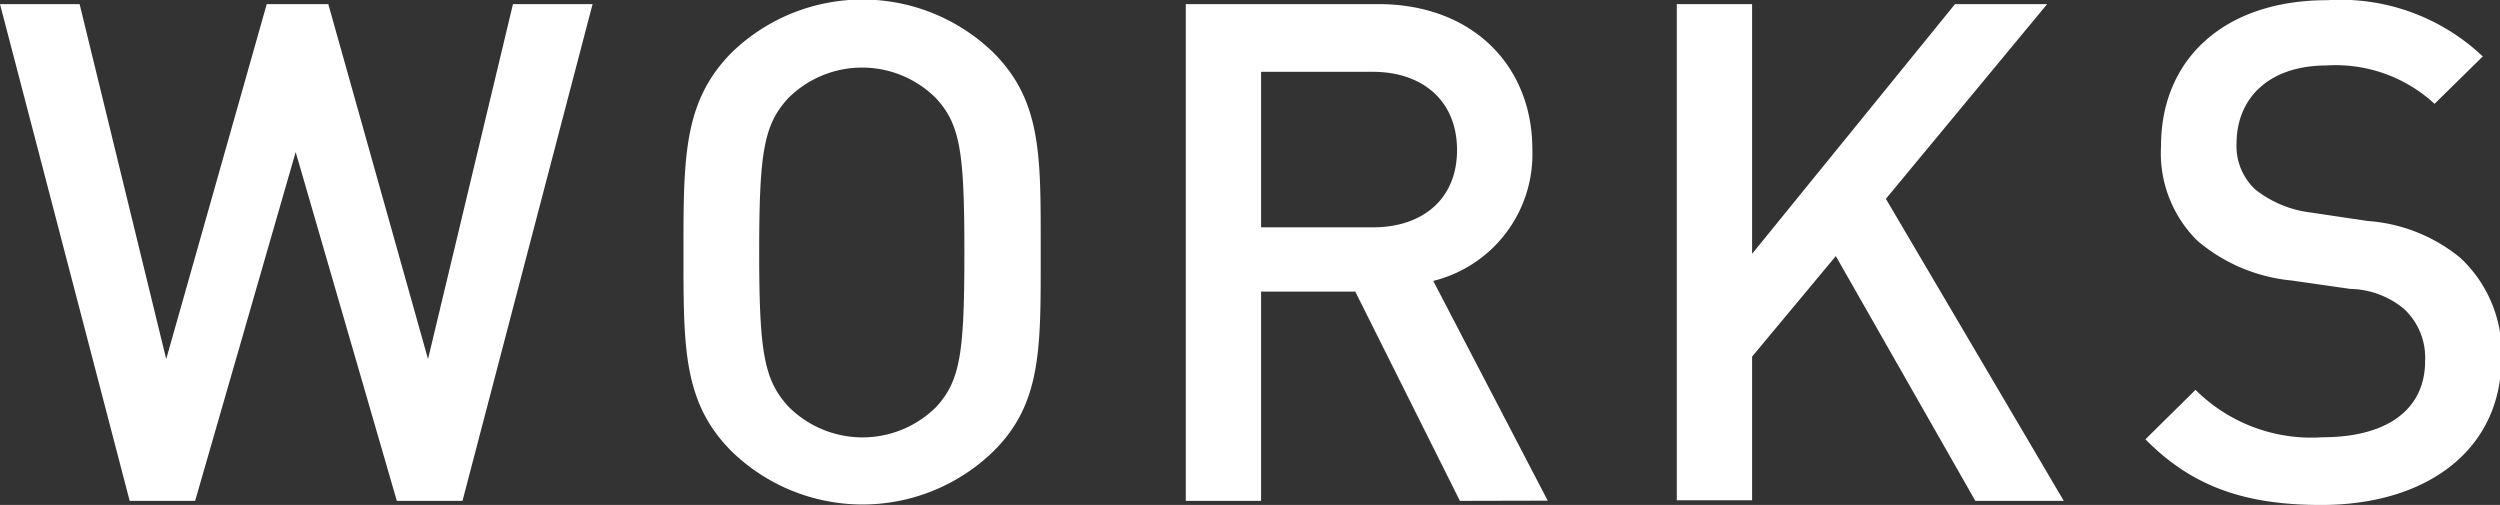
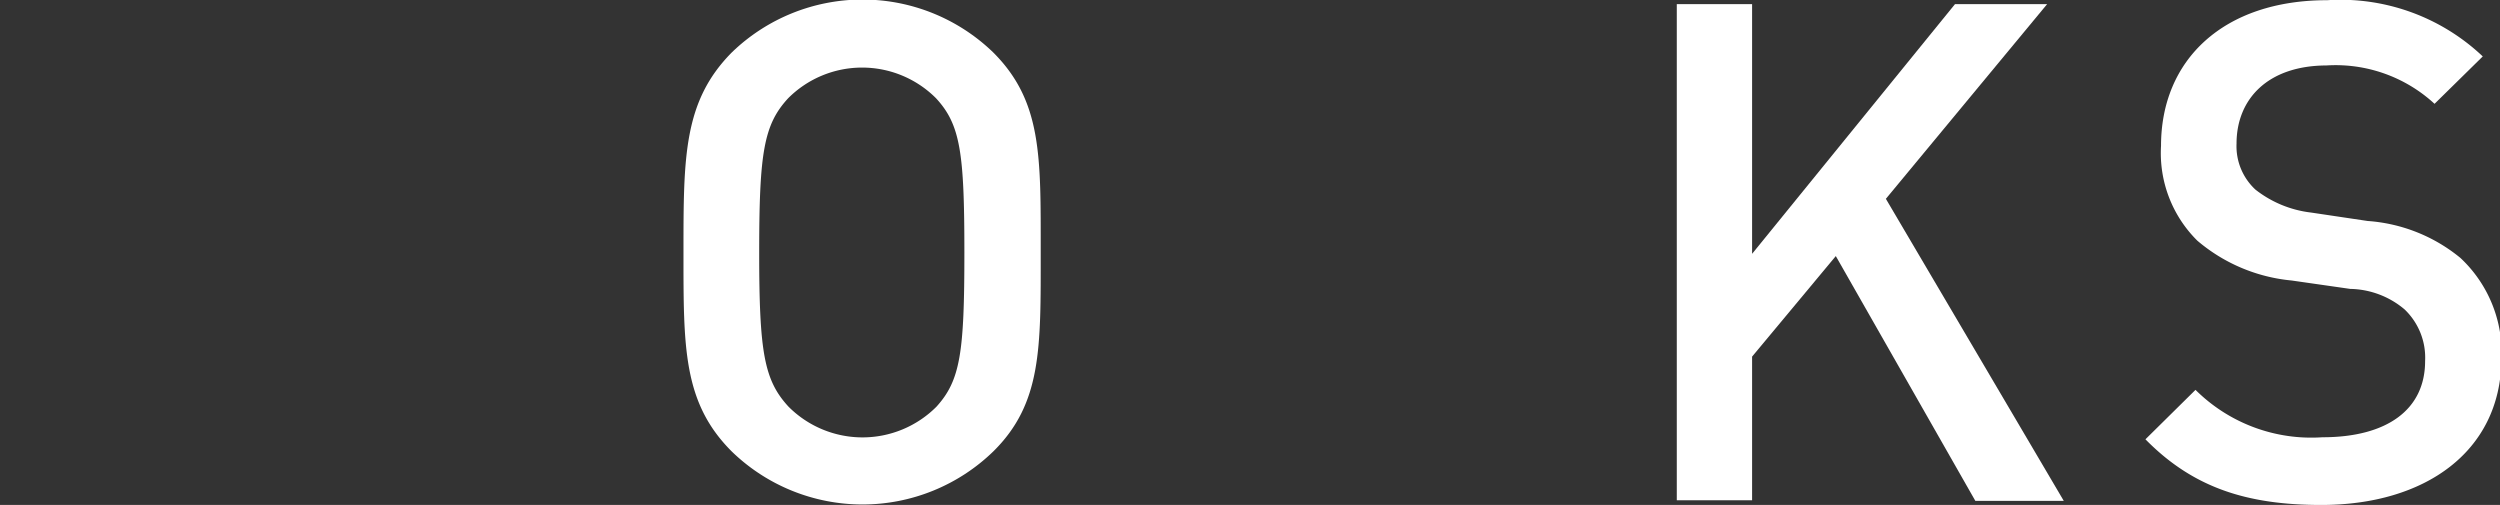
<svg xmlns="http://www.w3.org/2000/svg" viewBox="0 0 121.84 24.61">
  <rect x="0" y="0" width="121.84" height="24.61" fill="#333333" stroke="none" />
  <defs>
    <style>.cls-1{fill:#fff;}</style>
  </defs>
  <title>アセット 1</title>
  <g id="レイヤー_2" data-name="レイヤー 2">
    <g id="text">
-       <path class="cls-1" d="M22.54,24.41h-3.2l-4.93-17-4.9,17H6.32L0,.2H3.88l4.22,17.3L13,.2h3l4.86,17.3L25,.2h3.88Z" />
      <path class="cls-1" d="M48.41,22a9.15,9.15,0,0,1-12.75,0c-2.38-2.38-2.35-5.07-2.35-9.72s0-7.34,2.35-9.72a9.16,9.16,0,0,1,12.75,0c2.38,2.38,2.31,5.07,2.31,9.72S50.79,19.65,48.41,22ZM45.62,4.79a5.09,5.09,0,0,0-7.21,0C37.22,6.08,37,7.45,37,12.31s.24,6.22,1.43,7.51a5.09,5.09,0,0,0,7.21,0C46.81,18.53,47,17.17,47,12.31S46.81,6.08,45.62,4.79Z" />
-       <path class="cls-1" d="M71.15,24.41l-5.1-10.2H61.46v10.2H57.79V.2h9.38c4.59,0,7.51,3,7.51,7.07a6.36,6.36,0,0,1-4.83,6.42l5.58,10.71ZM66.9,3.5H61.46v7.58H66.9c2.45,0,4.11-1.39,4.11-3.77S69.35,3.5,66.9,3.5Z" />
      <path class="cls-1" d="M96.27,24.41l-6.8-11.93-4.08,4.9v7H81.72V.2h3.67V12.37L95.28.2h4.49L91.91,9.69l8.67,14.72Z" />
      <path class="cls-1" d="M113.13,24.61c-3.64,0-6.26-.85-8.57-3.2L107,19a8,8,0,0,0,6.19,2.31c3.16,0,5-1.36,5-3.71a3.25,3.25,0,0,0-1-2.52,4.21,4.21,0,0,0-2.65-1l-2.86-.41a8.28,8.28,0,0,1-4.59-1.94,6,6,0,0,1-1.77-4.62c0-4.21,3.06-7.1,8.09-7.1A10.08,10.08,0,0,1,121,2.75l-2.35,2.31a7.11,7.11,0,0,0-5.27-1.87C110.52,3.2,109,4.83,109,7a2.88,2.88,0,0,0,.92,2.24,5.41,5.41,0,0,0,2.72,1.12l2.75.41a8,8,0,0,1,4.52,1.8,6.34,6.34,0,0,1,2,5C121.84,22,118.2,24.61,113.13,24.61Z" />
    </g>
  </g>
</svg>